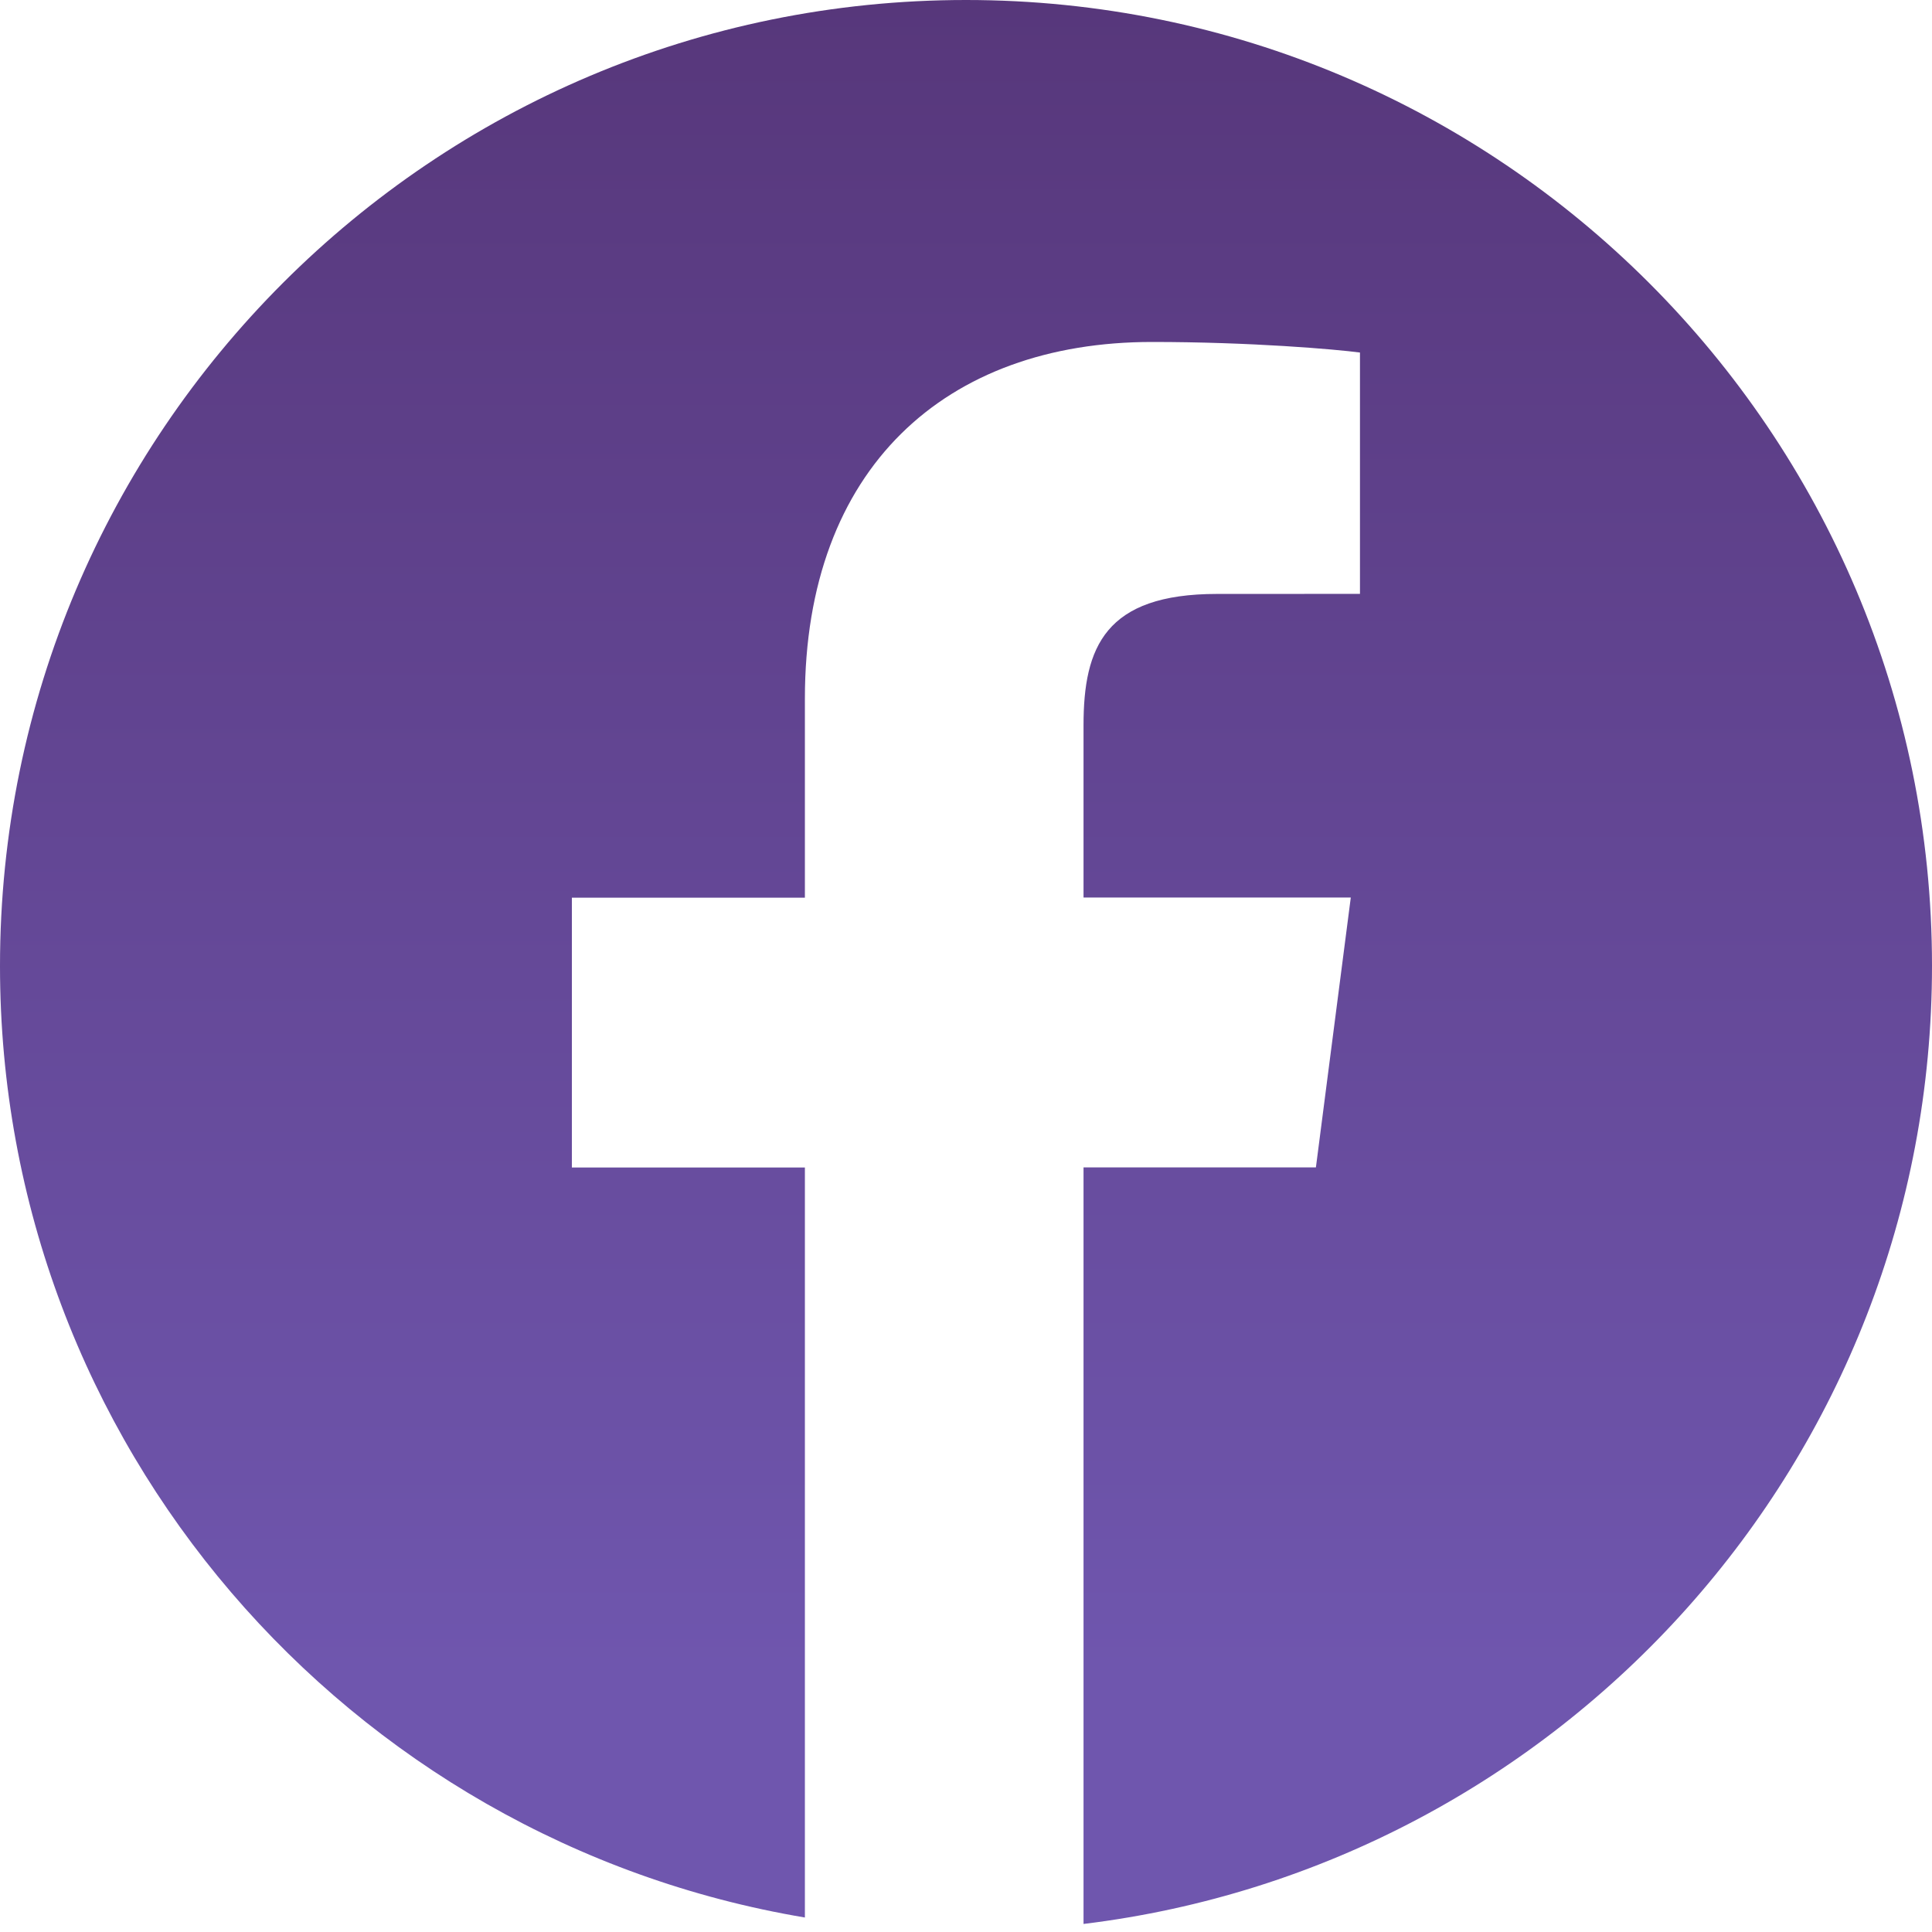
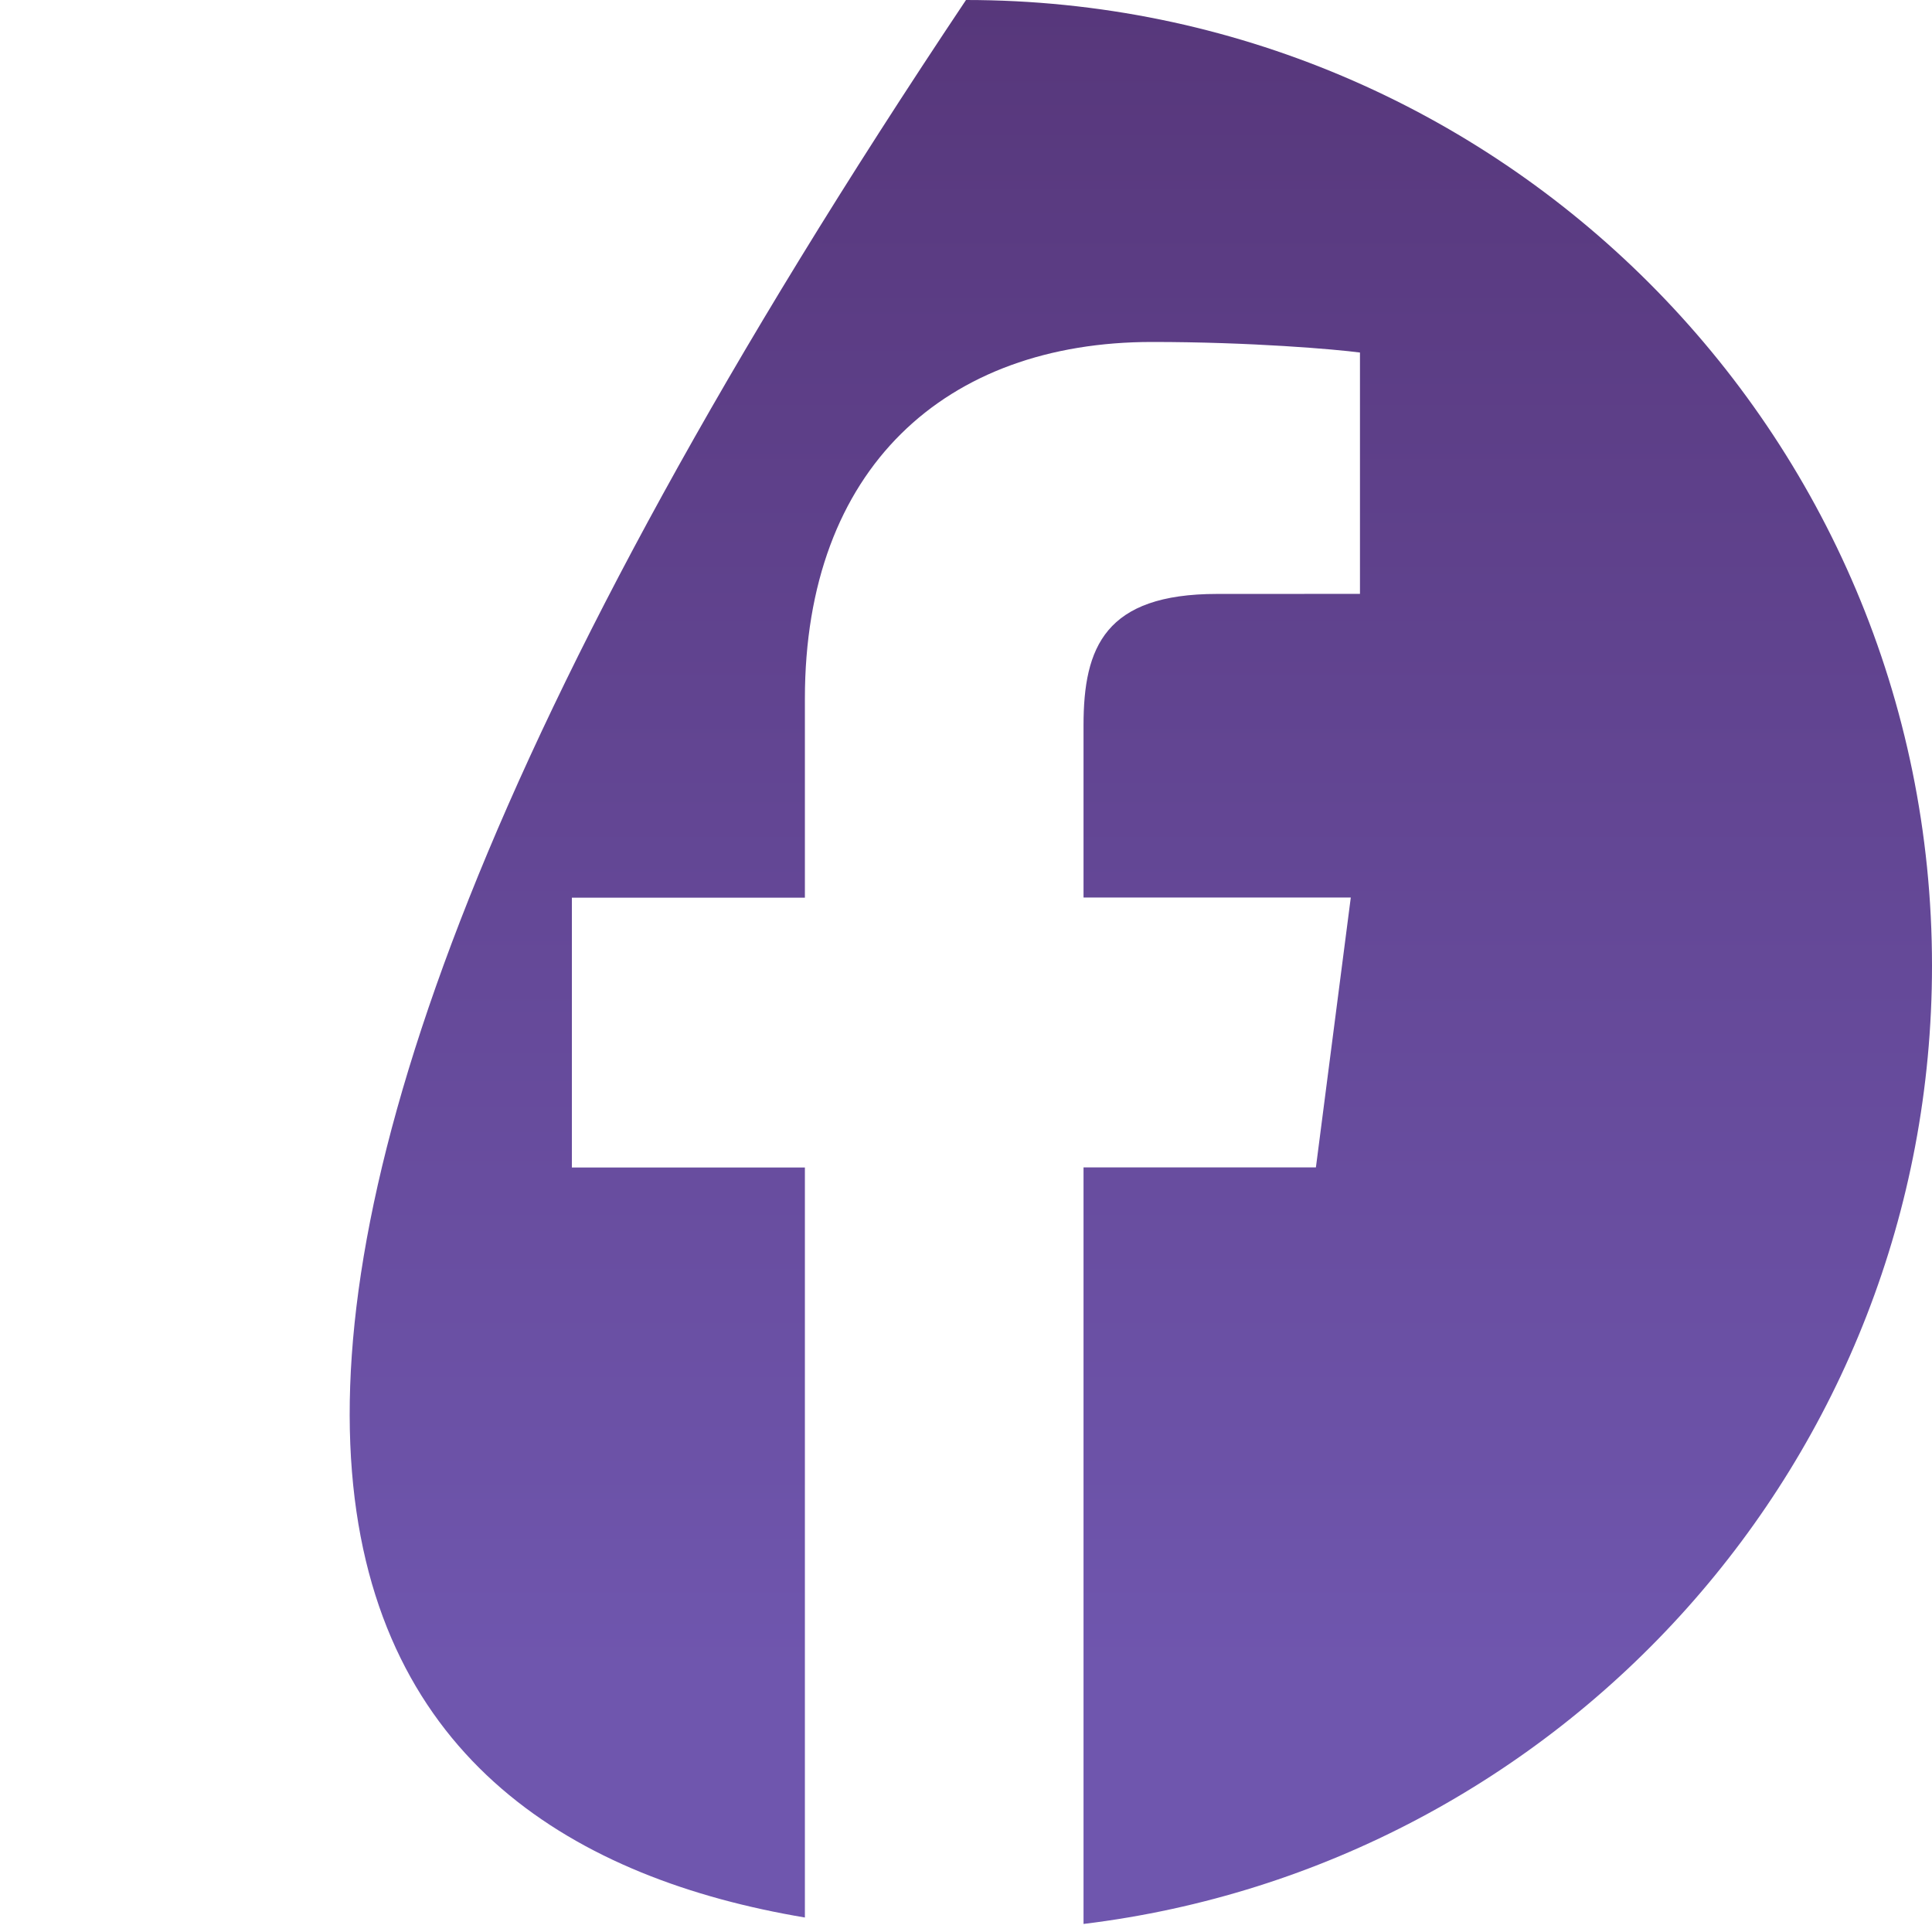
<svg xmlns="http://www.w3.org/2000/svg" width="36" height="36" viewBox="0 0 36 36" fill="none">
-   <path d="M18 0C8.059 0 0 8.059 0 18C0 26.916 6.489 34.3 14.998 35.73V21.755H10.656V16.727H14.998V13.018C14.998 8.716 17.626 6.372 21.465 6.372C23.303 6.372 24.883 6.508 25.341 6.569V11.066L22.679 11.067C20.592 11.067 20.19 12.059 20.19 13.514V16.724H25.17L24.52 21.753H20.19V35.85C29.096 34.766 36 27.194 36 17.995C36 8.059 27.941 0 18 0Z" fill="url(#paint0_linear)" />
+   <path d="M18 0C0 26.916 6.489 34.3 14.998 35.73V21.755H10.656V16.727H14.998V13.018C14.998 8.716 17.626 6.372 21.465 6.372C23.303 6.372 24.883 6.508 25.341 6.569V11.066L22.679 11.067C20.592 11.067 20.19 12.059 20.19 13.514V16.724H25.17L24.52 21.753H20.19V35.85C29.096 34.766 36 27.194 36 17.995C36 8.059 27.941 0 18 0Z" fill="url(#paint0_linear)" />
  <defs>
    <linearGradient id="paint0_linear" x1="18" y1="0" x2="18" y2="35.85" gradientUnits="userSpaceOnUse">
      <stop stop-color="#57377B" />
      <stop offset="0.87" stop-color="#6F56AE" />
    </linearGradient>
  </defs>
</svg>